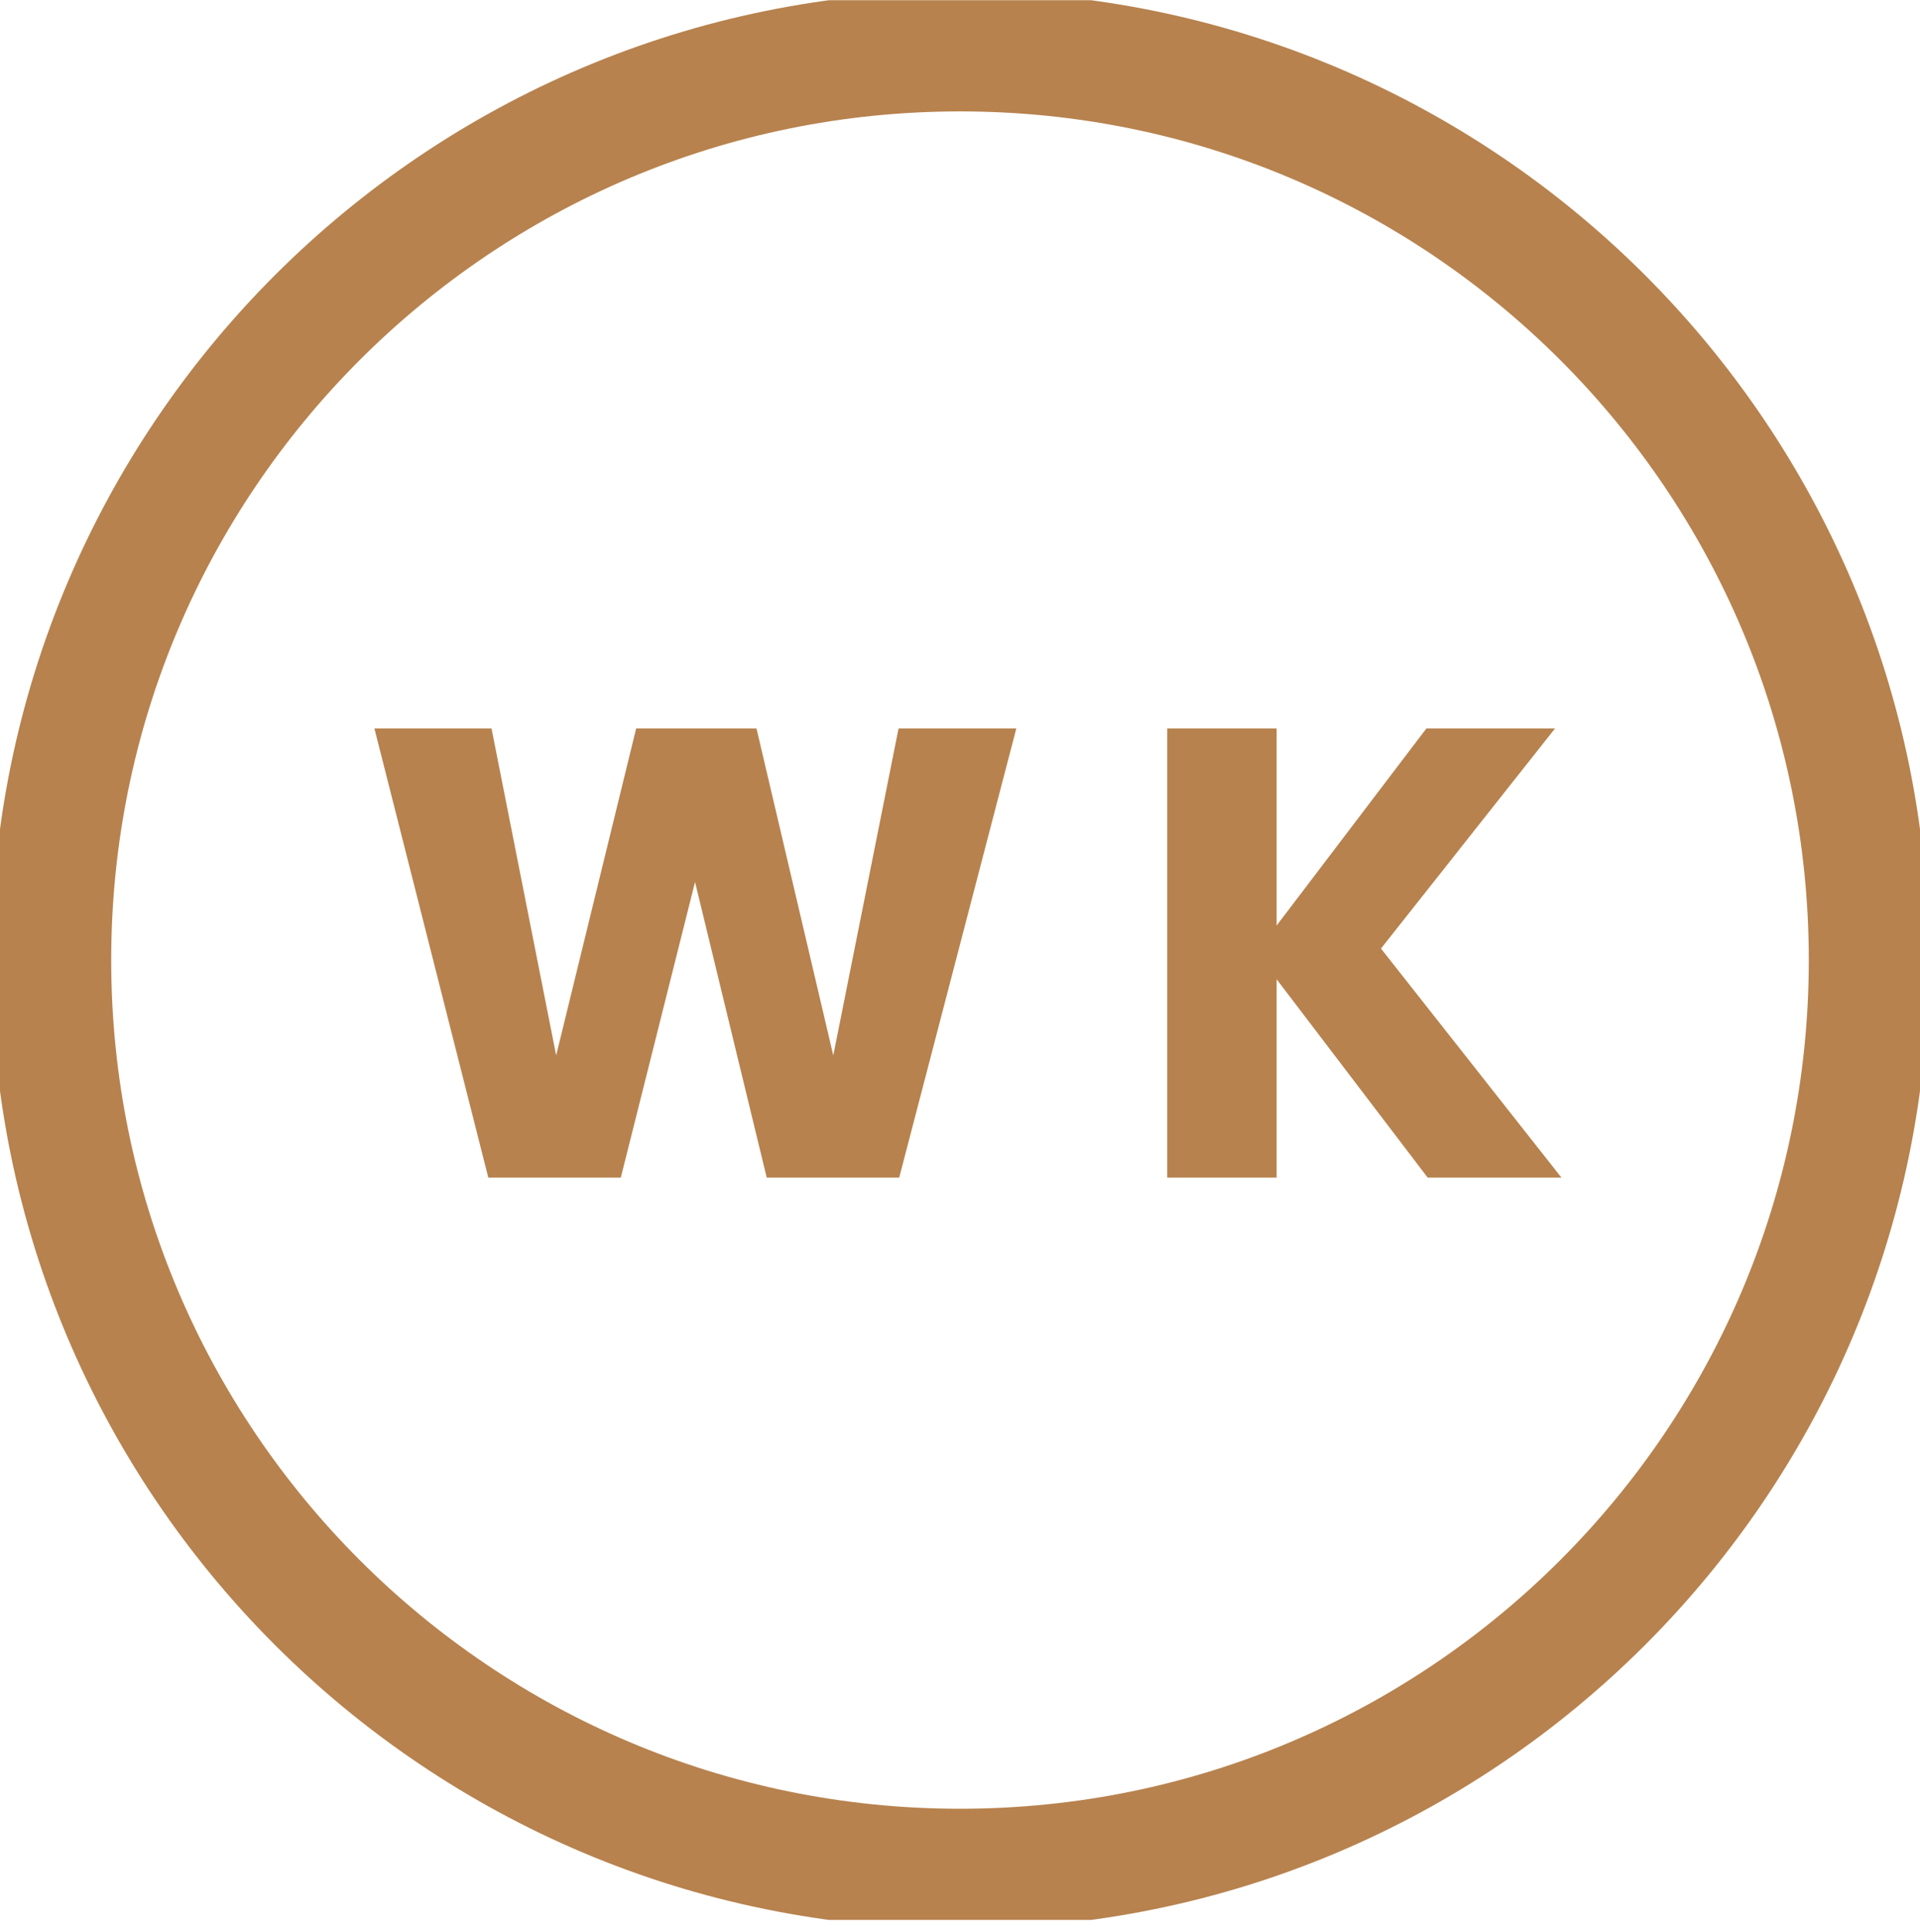
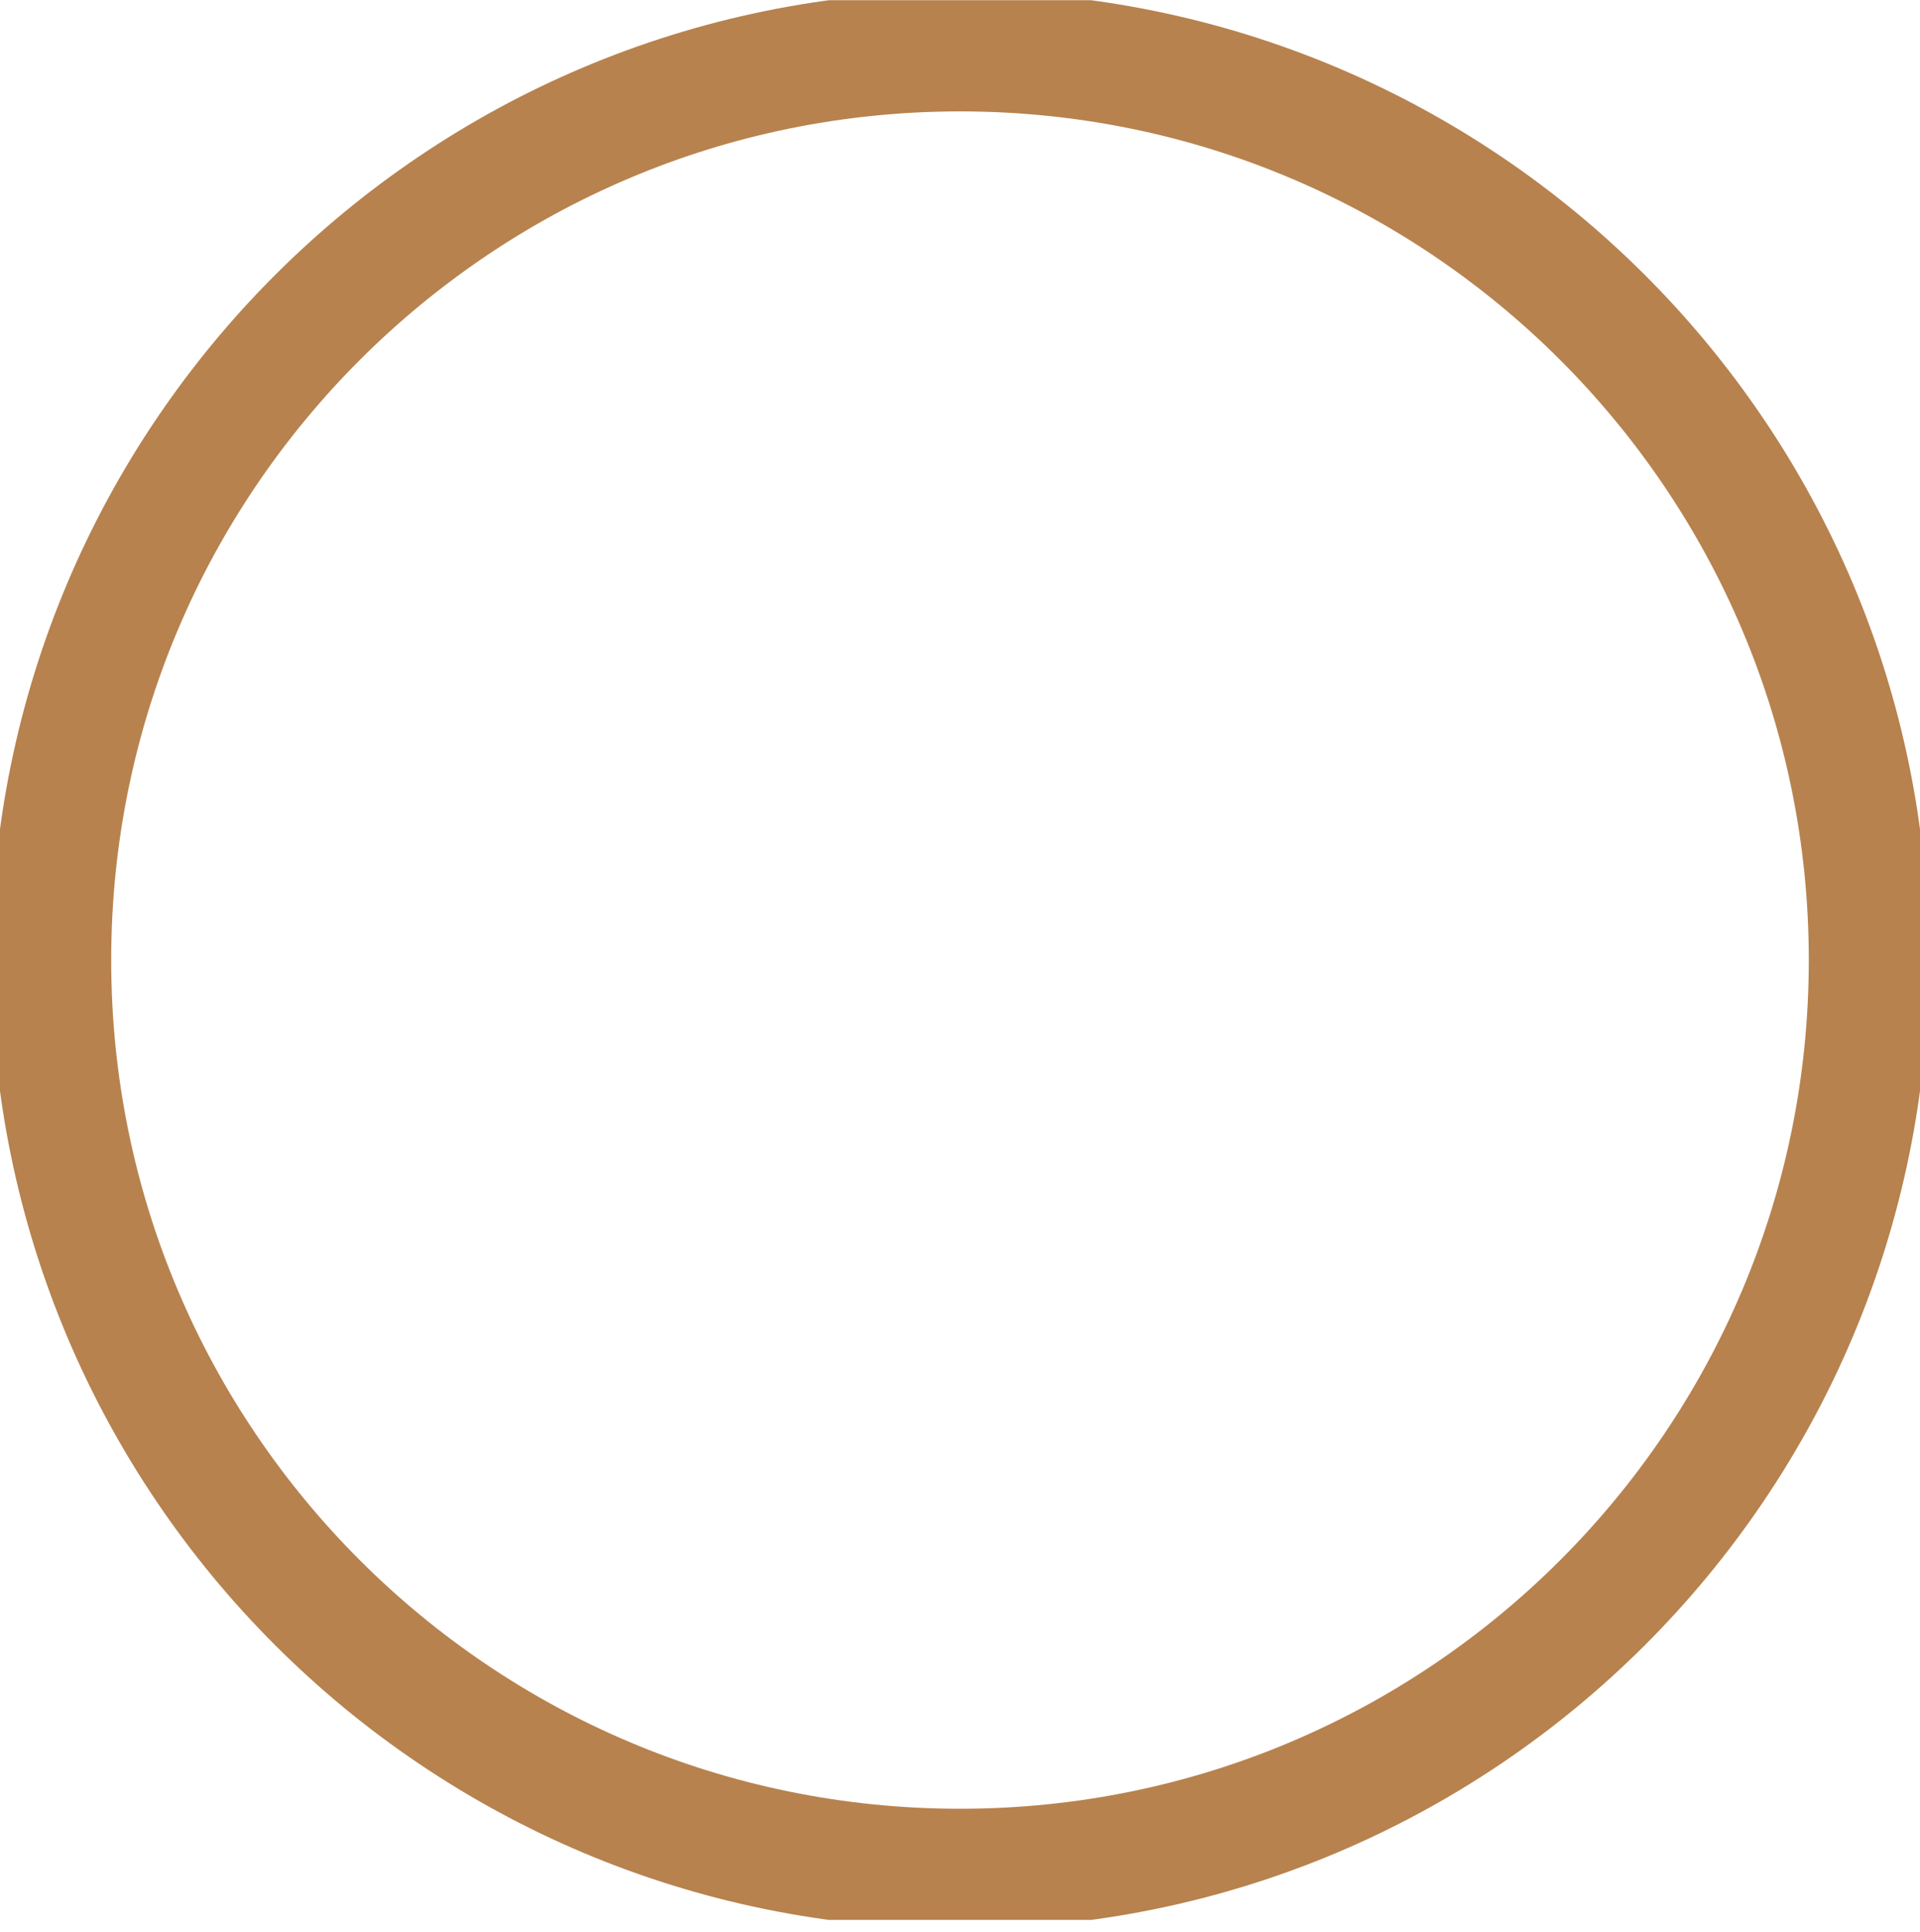
<svg xmlns="http://www.w3.org/2000/svg" width="160" height="161" viewBox="0 0 160 161" fill="none">
  <g clip-path="url(#clip0_430_4200)">
-     <path d="M84.694 60.711L74.933 98.151H63.894L57.92 73.511L51.733 98.151H40.694L31.2 60.711H40.96L46.347 87.964L53.014 60.711H63.04L69.44 87.964L74.88 60.711H84.694ZM118.974 98.151L106.387 81.618V98.151H97.267V60.711H106.387V77.138L118.867 60.711H129.587L115.081 79.058L130.121 98.151H118.974Z" fill="#B7824E" />
    <path d="M80 155.752C121.826 155.752 155.733 121.845 155.733 80.019C155.733 38.192 121.826 4.285 80 4.285C38.174 4.285 4.267 38.192 4.267 80.019C4.267 121.845 38.174 155.752 80 155.752Z" stroke="#B7824E" stroke-width="10" />
  </g>
  <defs>
    <clipPath id="clip0_430_4200">
      <rect width="160" height="160" fill="white" transform="translate(0 0.018)" />
    </clipPath>
  </defs>
</svg>